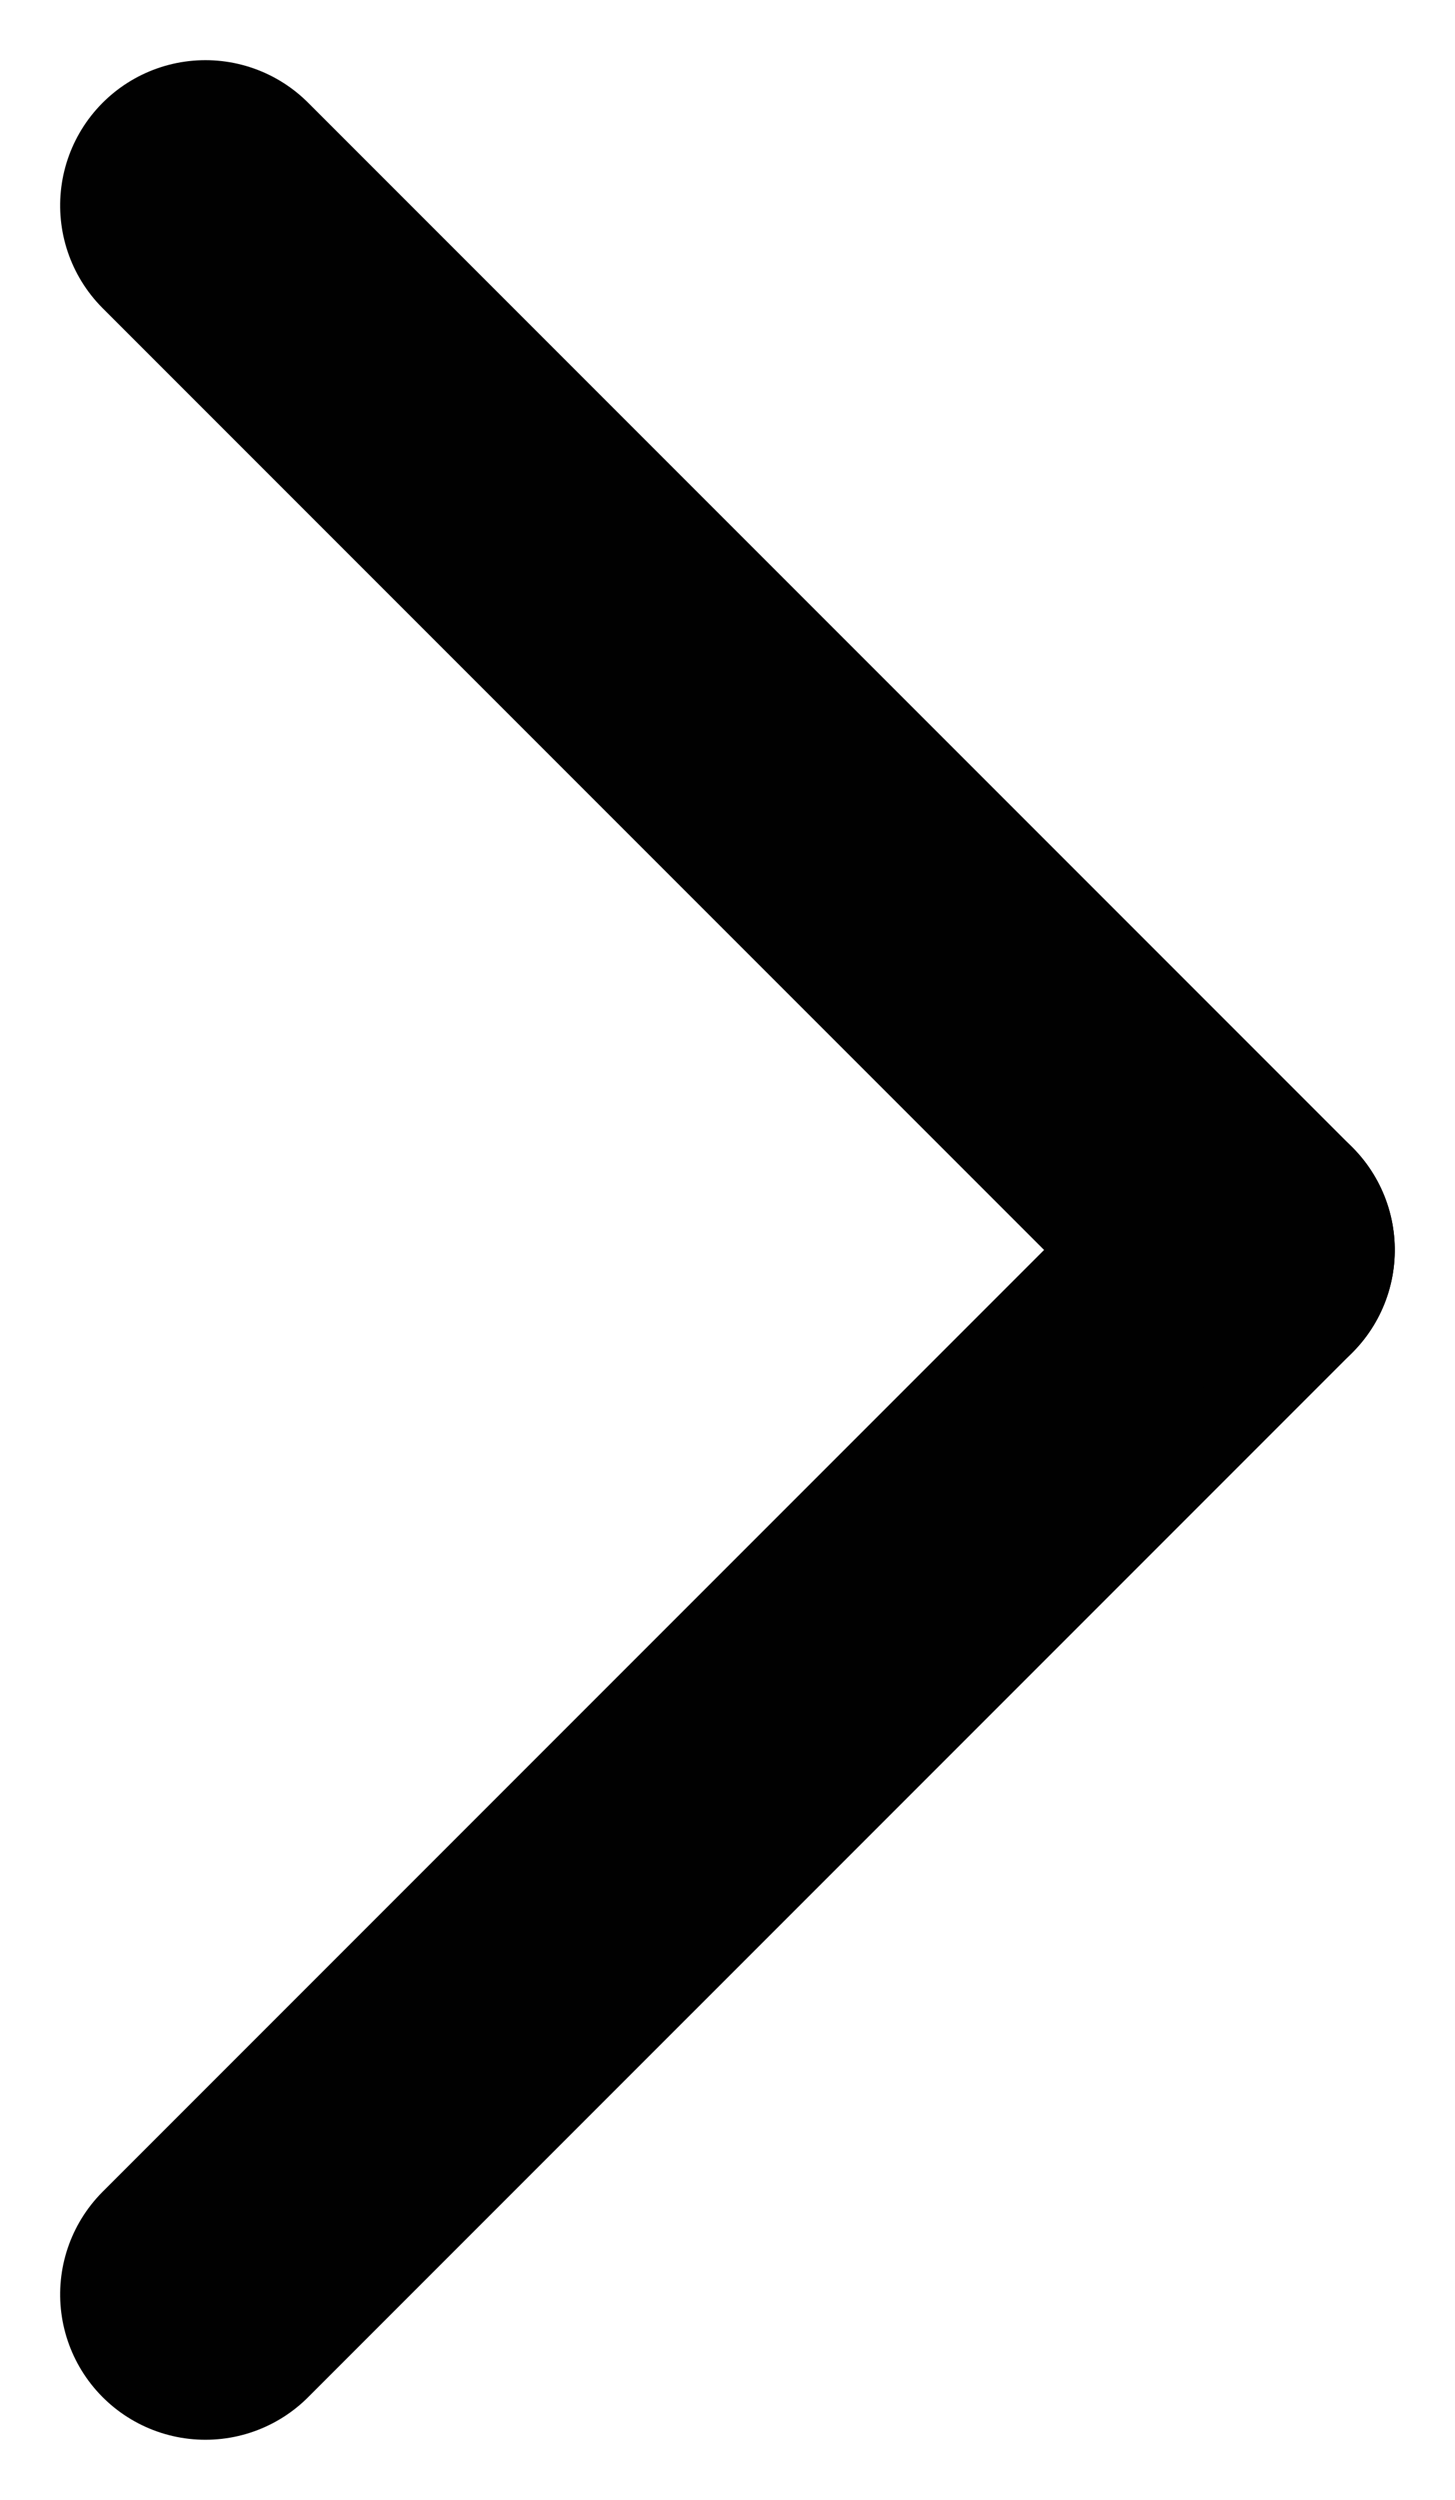
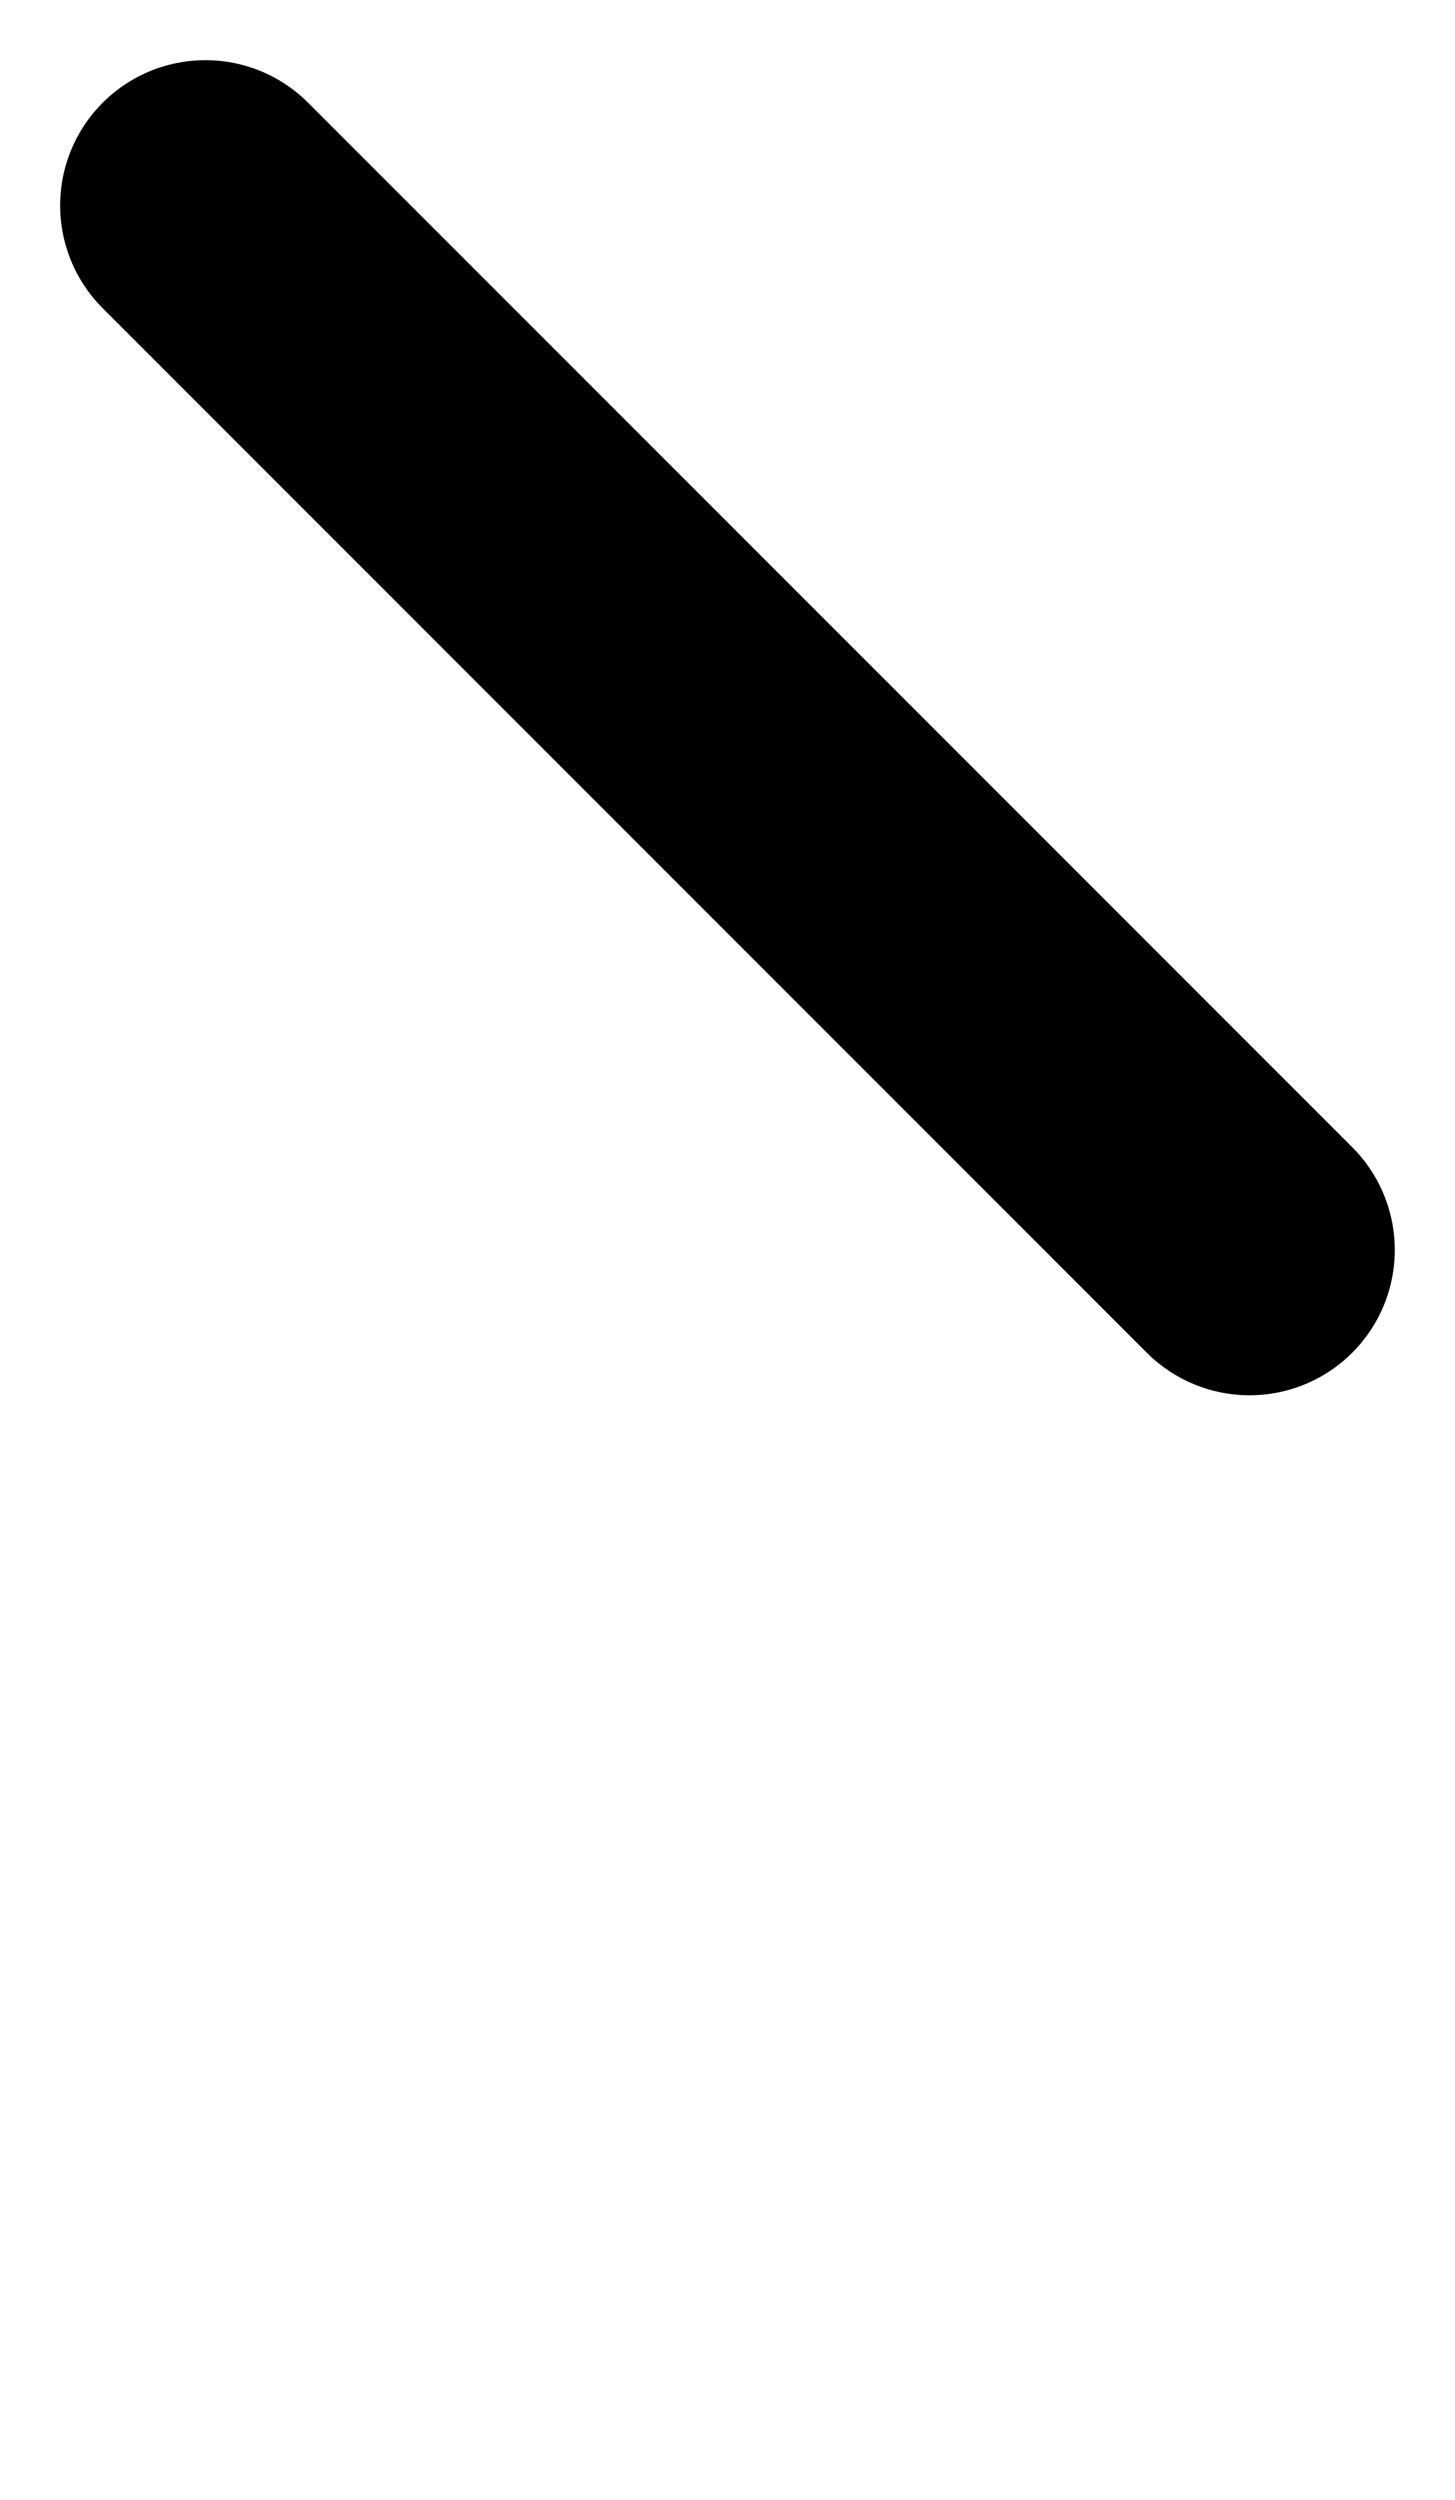
<svg xmlns="http://www.w3.org/2000/svg" width="20.032" height="34.407" viewBox="0 0 20.032 34.407">
  <g id="Group_93" data-name="Group 93" transform="translate(-151.172 260.078) rotate(-90)">
-     <line id="Line_2" data-name="Line 2" x2="14.375" y2="14.375" transform="translate(228.5 154)" fill="none" stroke="#010101" stroke-linecap="round" stroke-width="4" />
    <line id="Line_3" data-name="Line 3" x1="14.375" y2="14.375" transform="translate(242.875 154)" fill="none" stroke="#010101" stroke-linecap="round" stroke-width="4" />
  </g>
</svg>